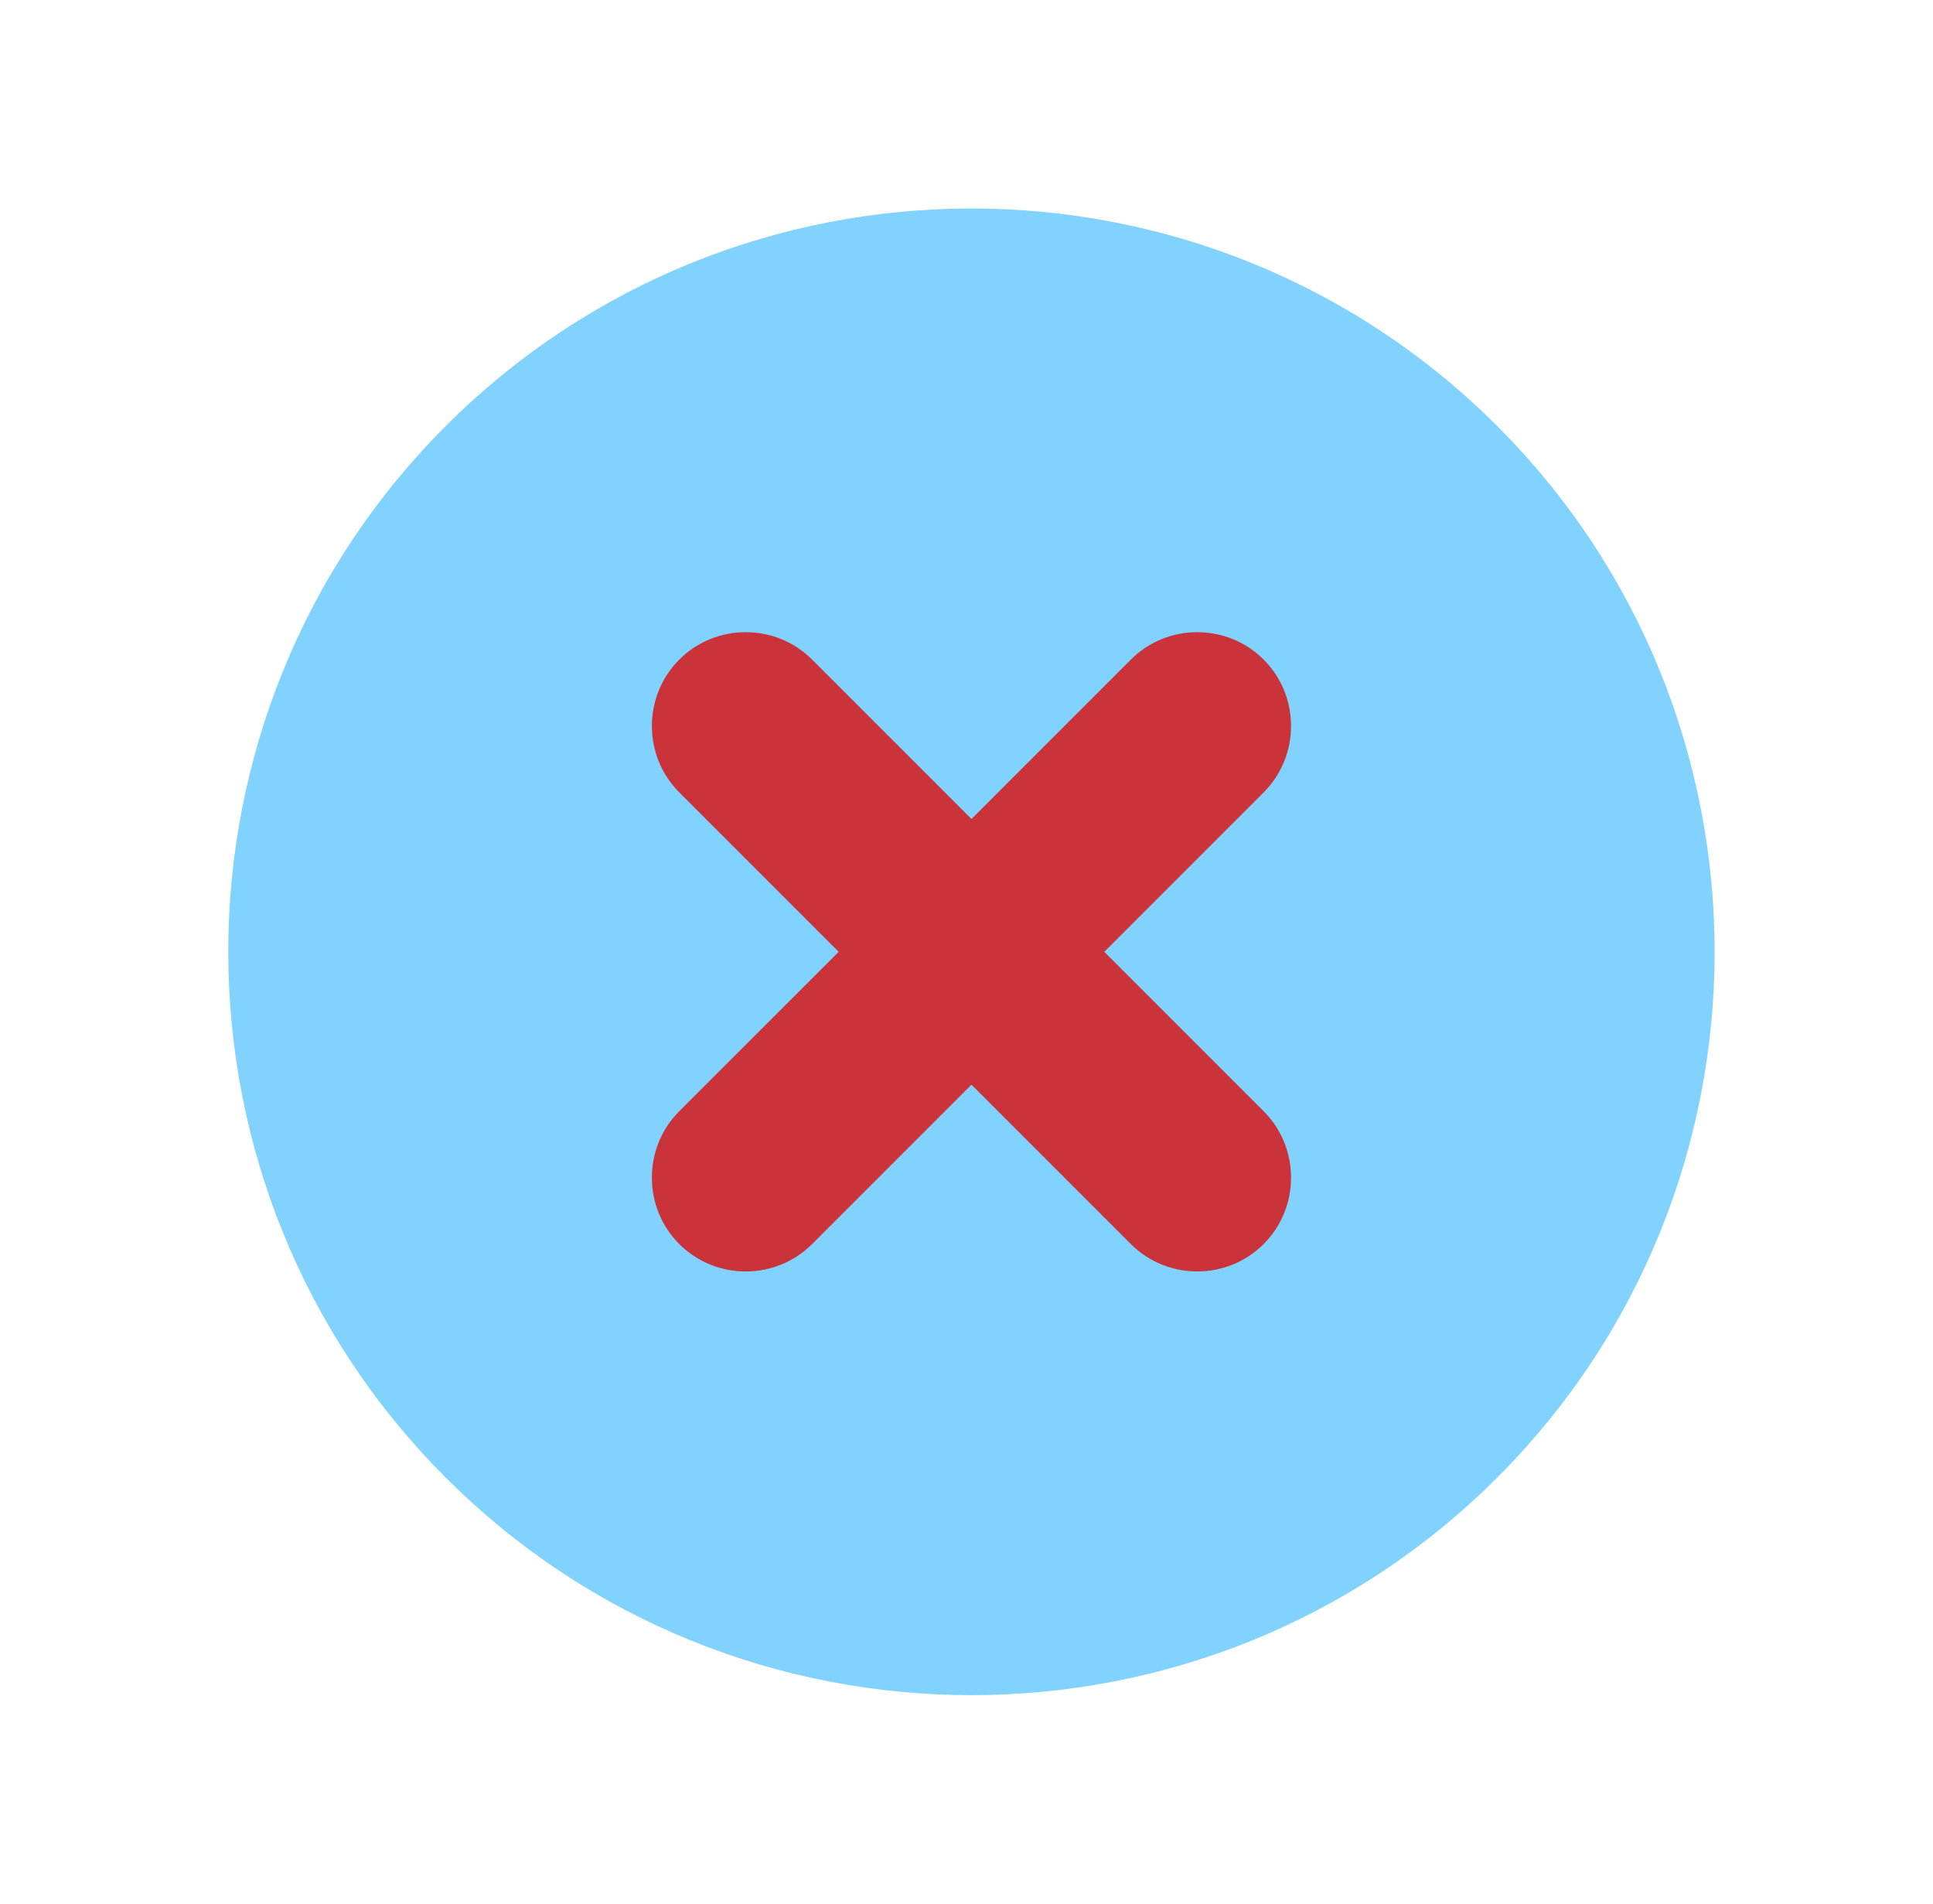
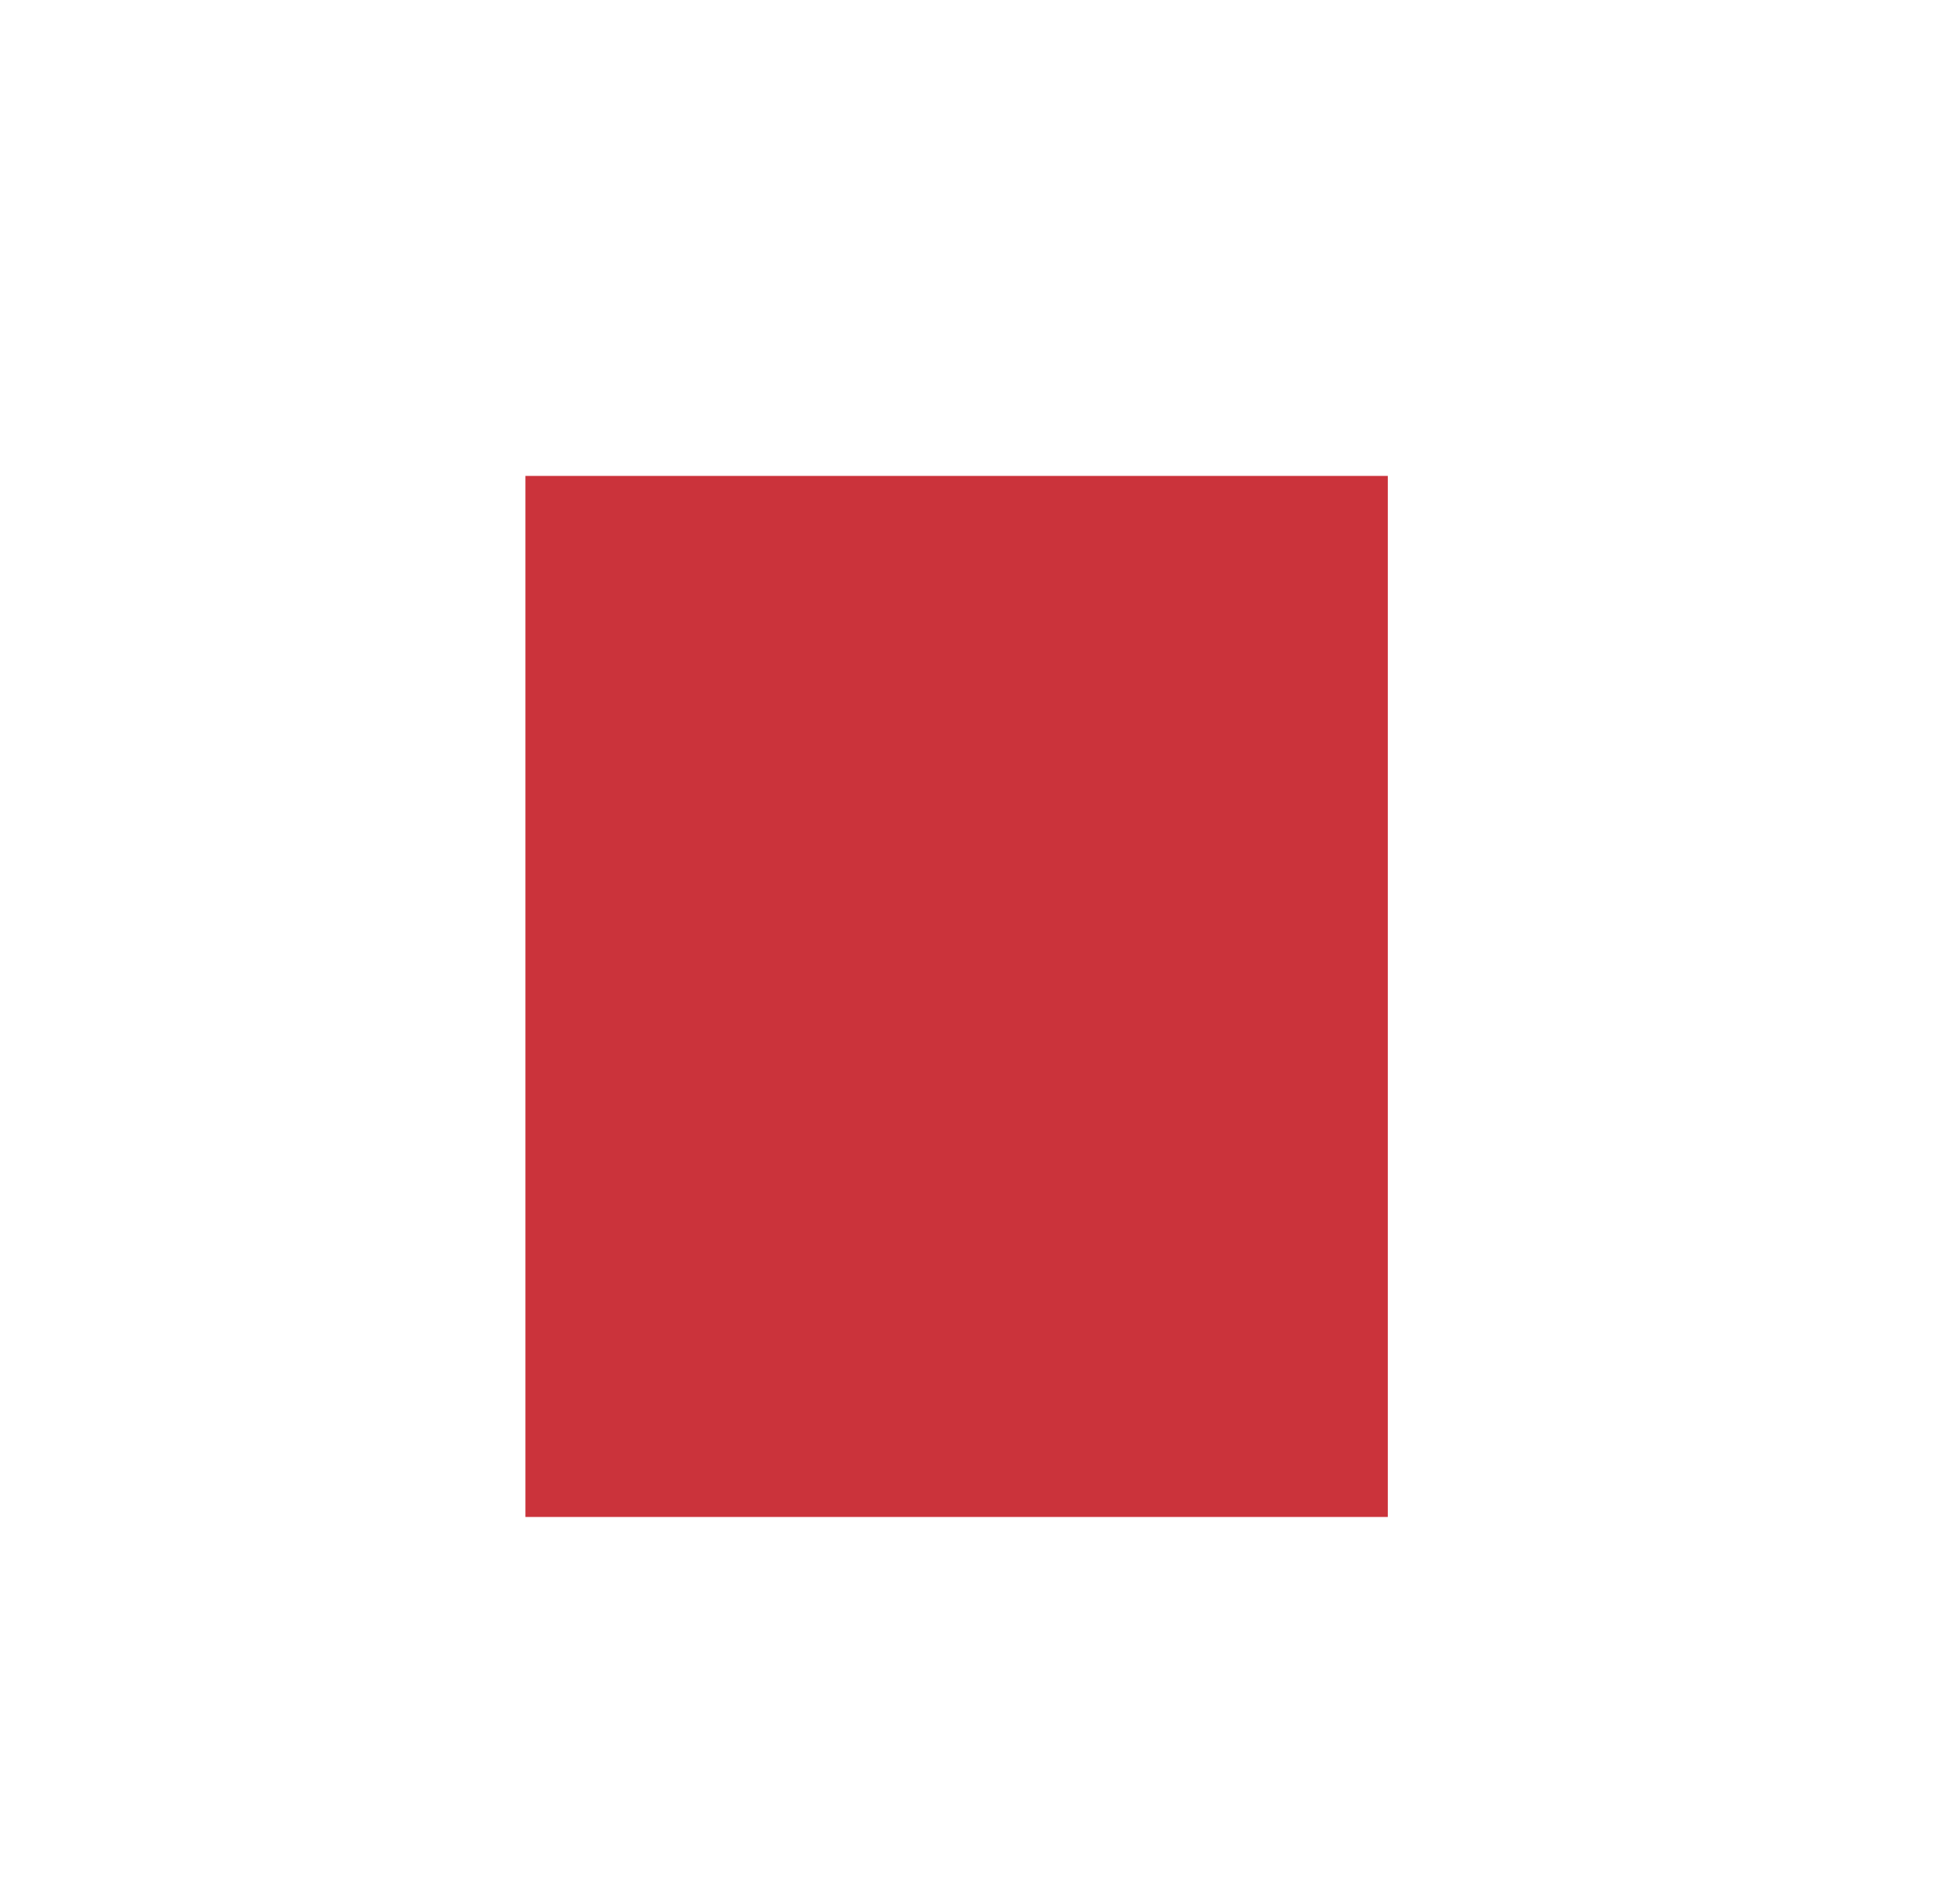
<svg xmlns="http://www.w3.org/2000/svg" width="65" height="64" viewBox="0 0 65 64" fill="none">
  <rect x="17.667" y="16" width="29" height="35" fill="#CB333B" />
-   <path d="M50.344 14.322C40.594 4.572 24.74 4.572 14.989 14.322C5.238 24.073 5.238 39.927 14.989 49.678C24.74 59.428 40.594 59.428 50.344 49.678C60.095 39.927 60.095 24.073 50.344 14.322ZM38.026 41.825L32.667 36.466L27.308 41.825C26.079 43.054 24.07 43.054 22.841 41.825C21.613 40.597 21.613 38.587 22.841 37.359L28.201 32L22.842 26.641C21.614 25.413 21.613 23.403 22.842 22.175C24.07 20.947 26.08 20.947 27.308 22.175L32.667 27.534L38.026 22.175C39.254 20.947 41.264 20.947 42.492 22.175C43.72 23.403 43.72 25.413 42.492 26.641L37.133 32L42.492 37.359C43.72 38.587 43.721 40.597 42.492 41.825C41.264 43.053 39.254 43.053 38.026 41.825Z" fill="#82D2FF" />
</svg>